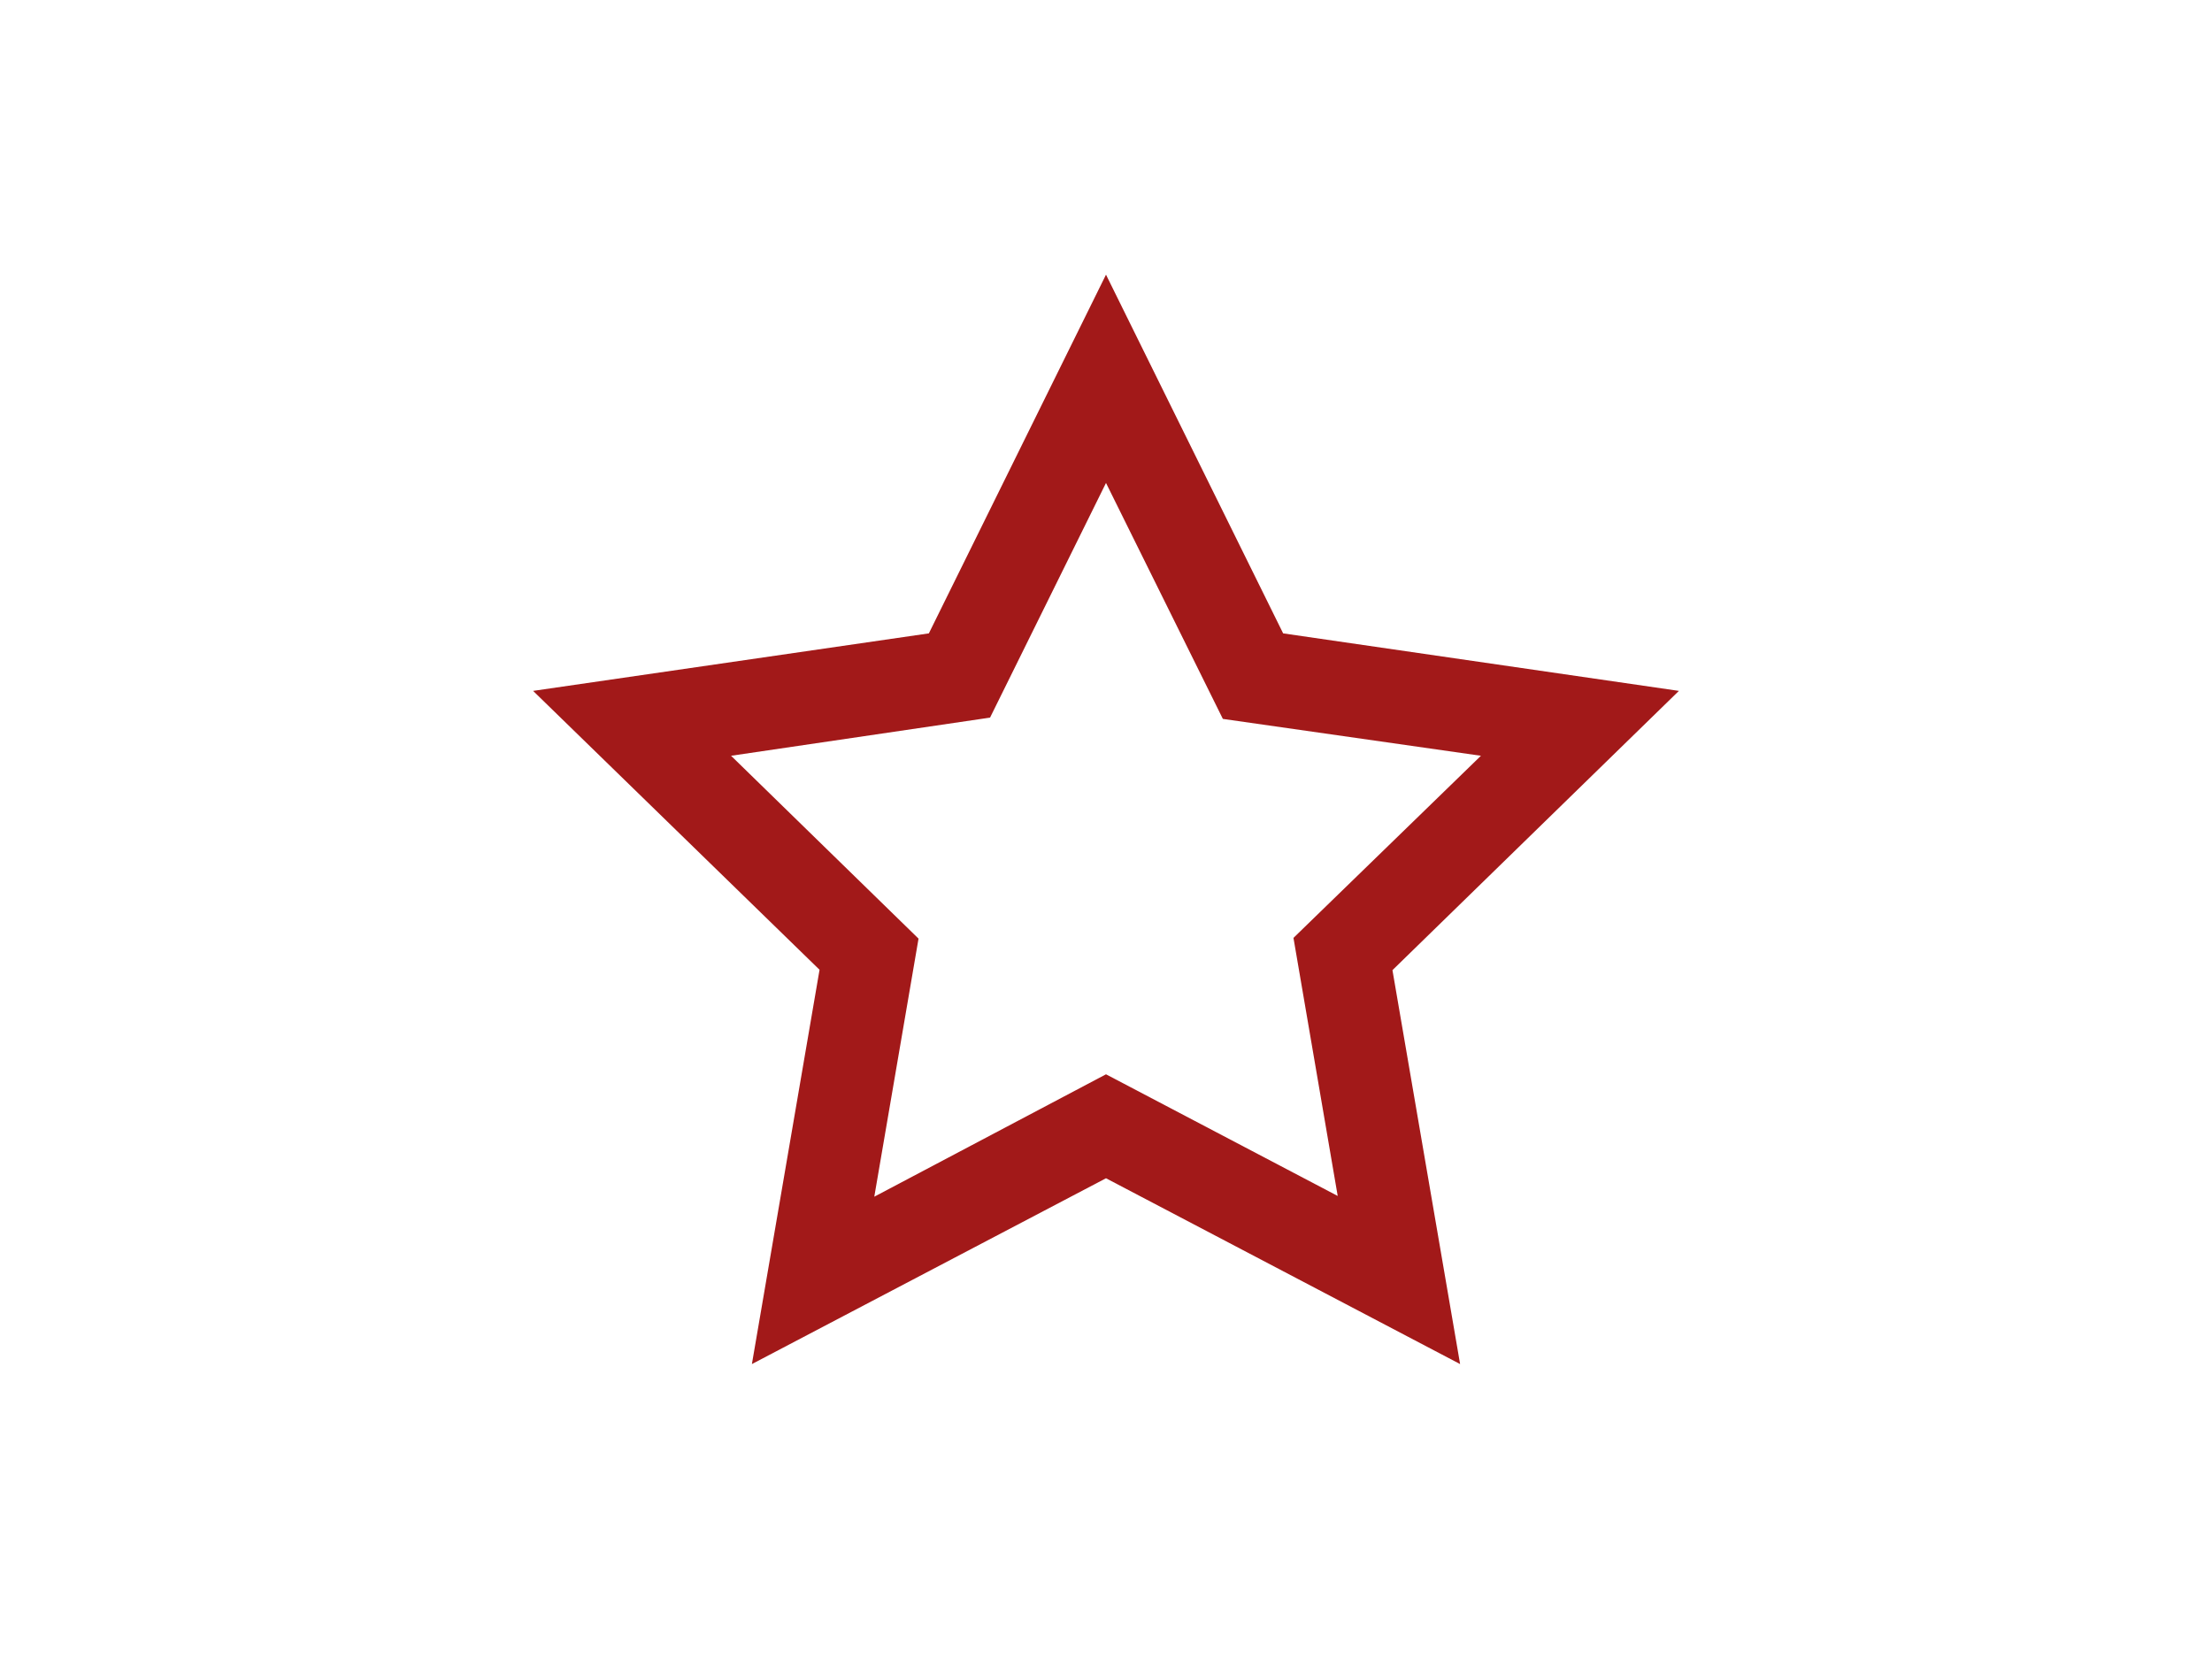
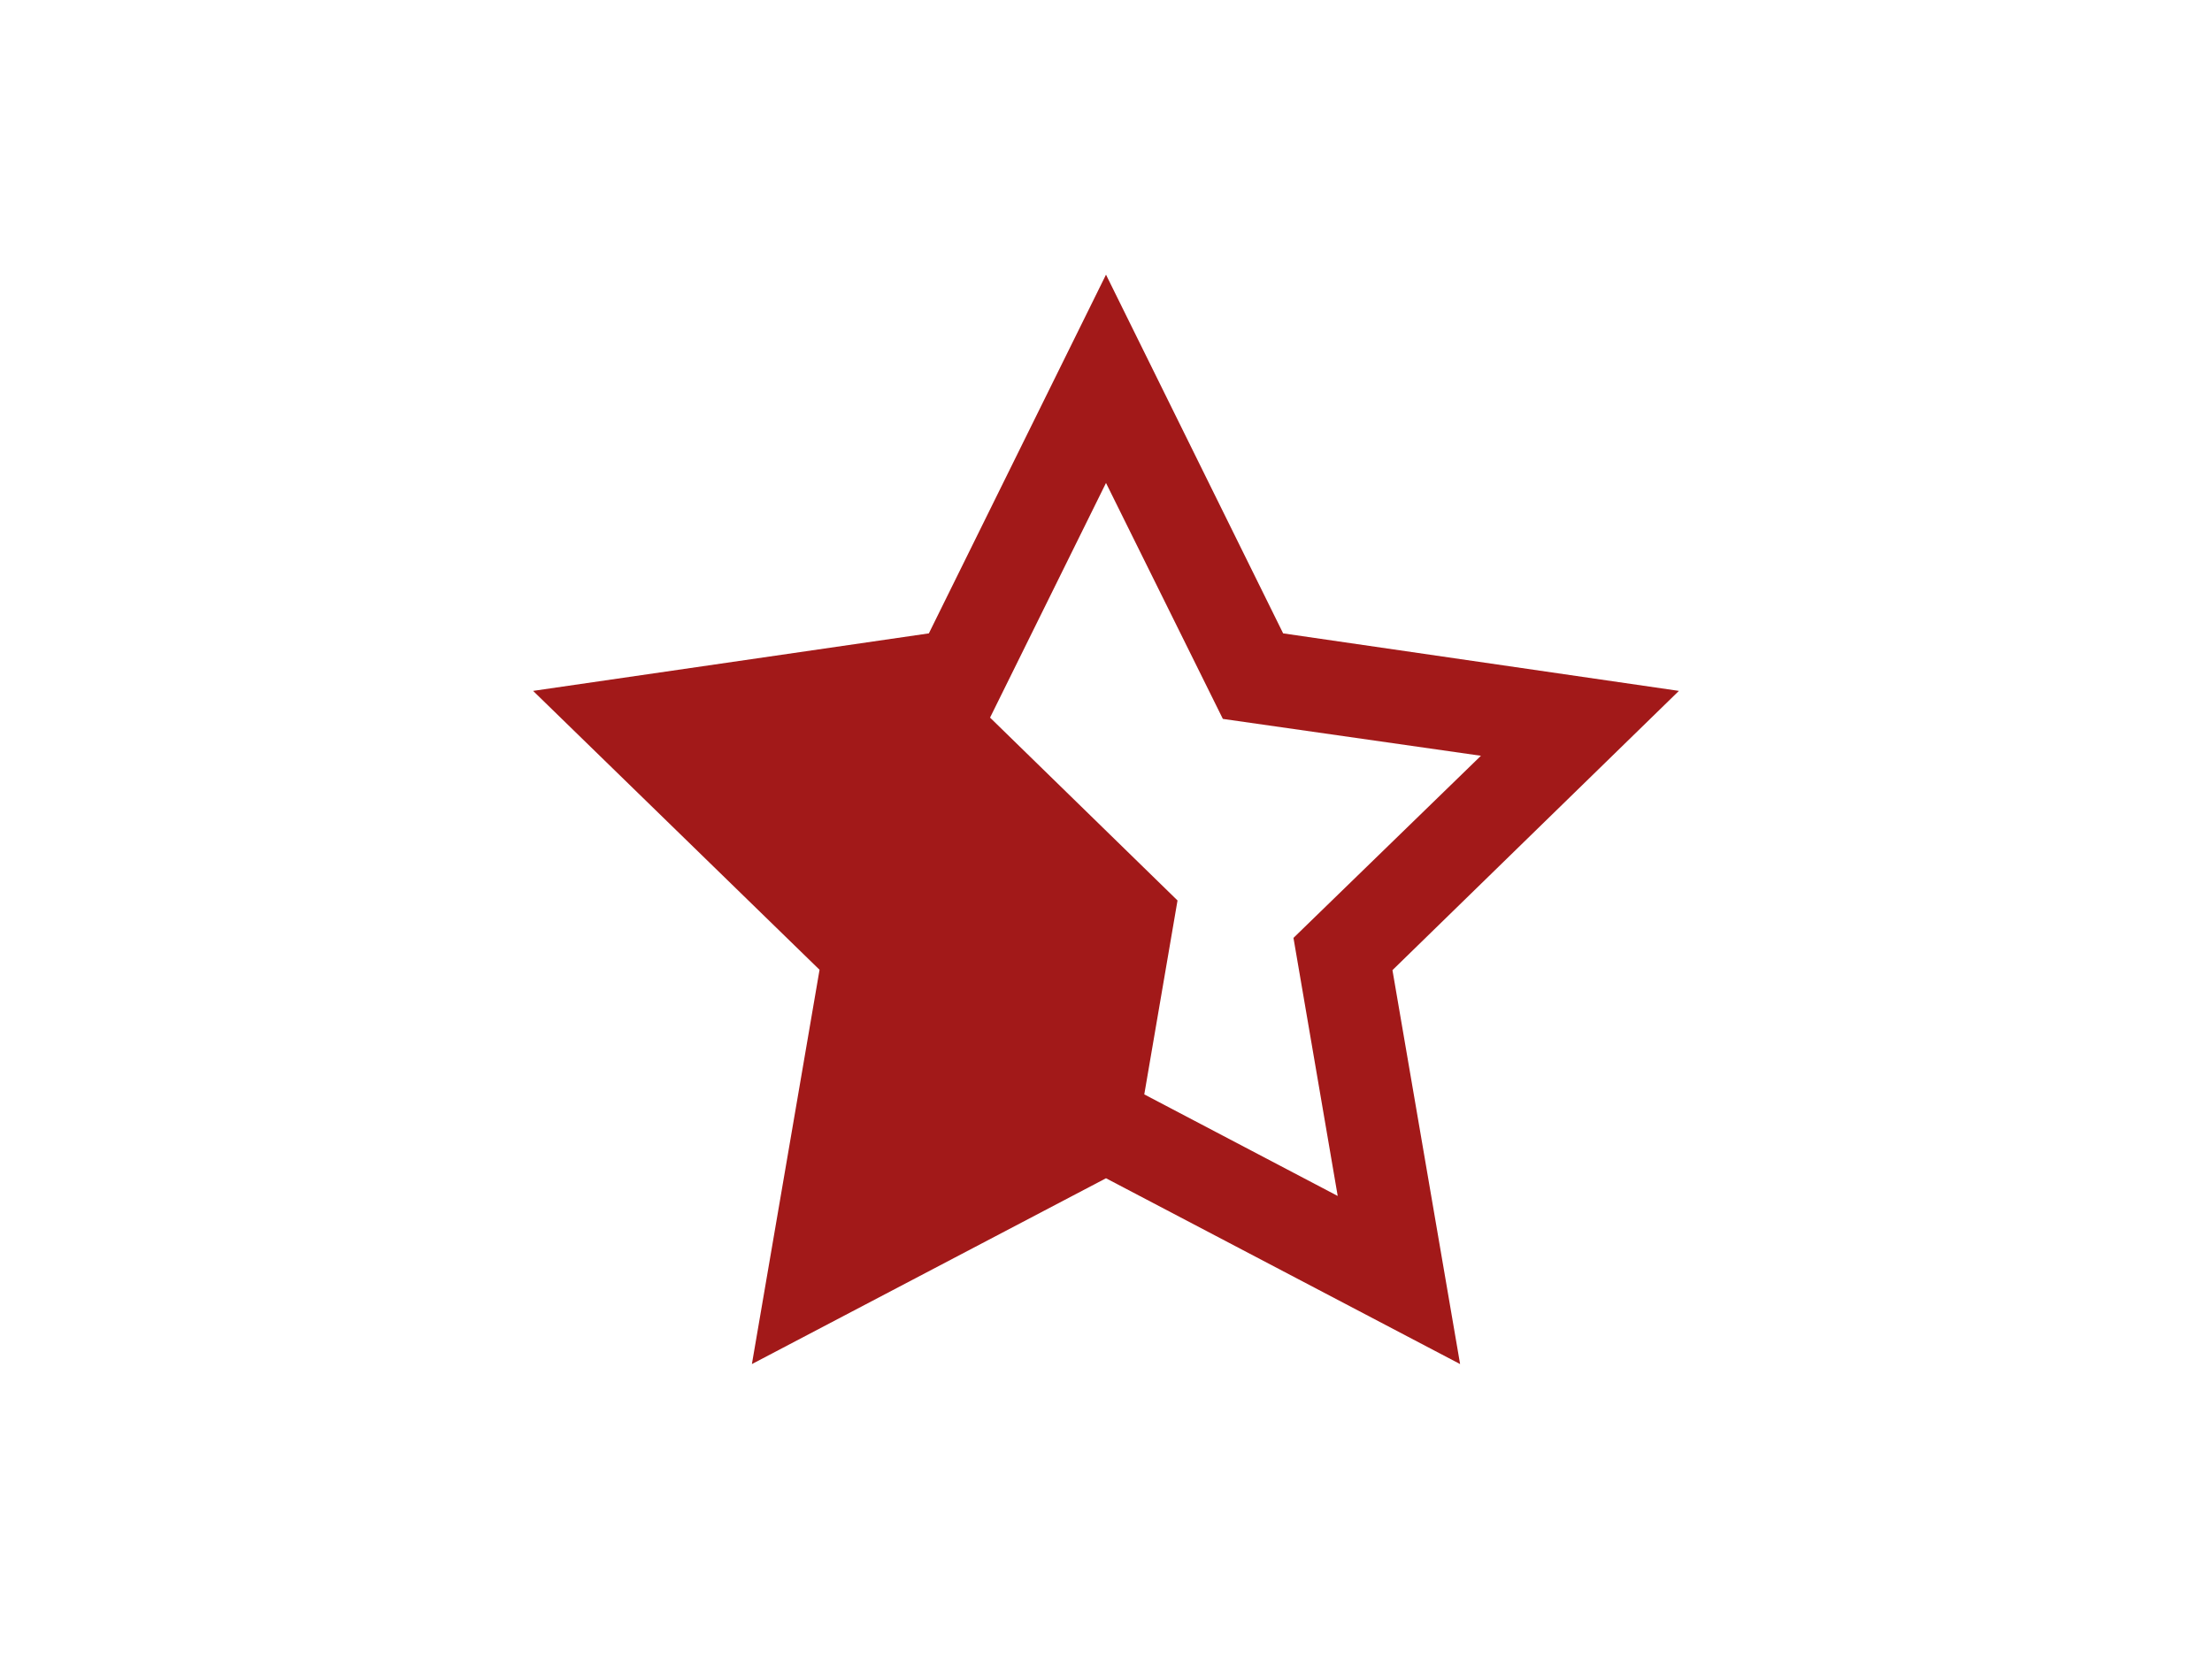
<svg xmlns="http://www.w3.org/2000/svg" id="Layer_1" data-name="Layer 1" width="120" height="90" viewBox="0 0 120 90">
  <defs>
    <style>.cls-1{fill:#a21919}</style>
  </defs>
-   <path class="cls-1" d="M79.21 74L60 63.92 40.79 74l3.67-21.39-15.54-15.13 21.47-3.12L60 14.9l9.61 19.46 21.47 3.12-15.54 15.15zM60 58.28l12.57 6.6-2.4-14L80.34 41l-14-2L60 26.2l-6.29 12.73L39.66 41l10.17 9.92-2.4 14z" />
+   <path class="cls-1" d="M79.21 74L60 63.92 40.79 74l3.67-21.39-15.54-15.13 21.47-3.12L60 14.9l9.61 19.46 21.47 3.12-15.54 15.15zM60 58.28l12.57 6.6-2.4-14L80.34 41l-14-2L60 26.2l-6.29 12.73l10.17 9.92-2.4 14z" />
</svg>